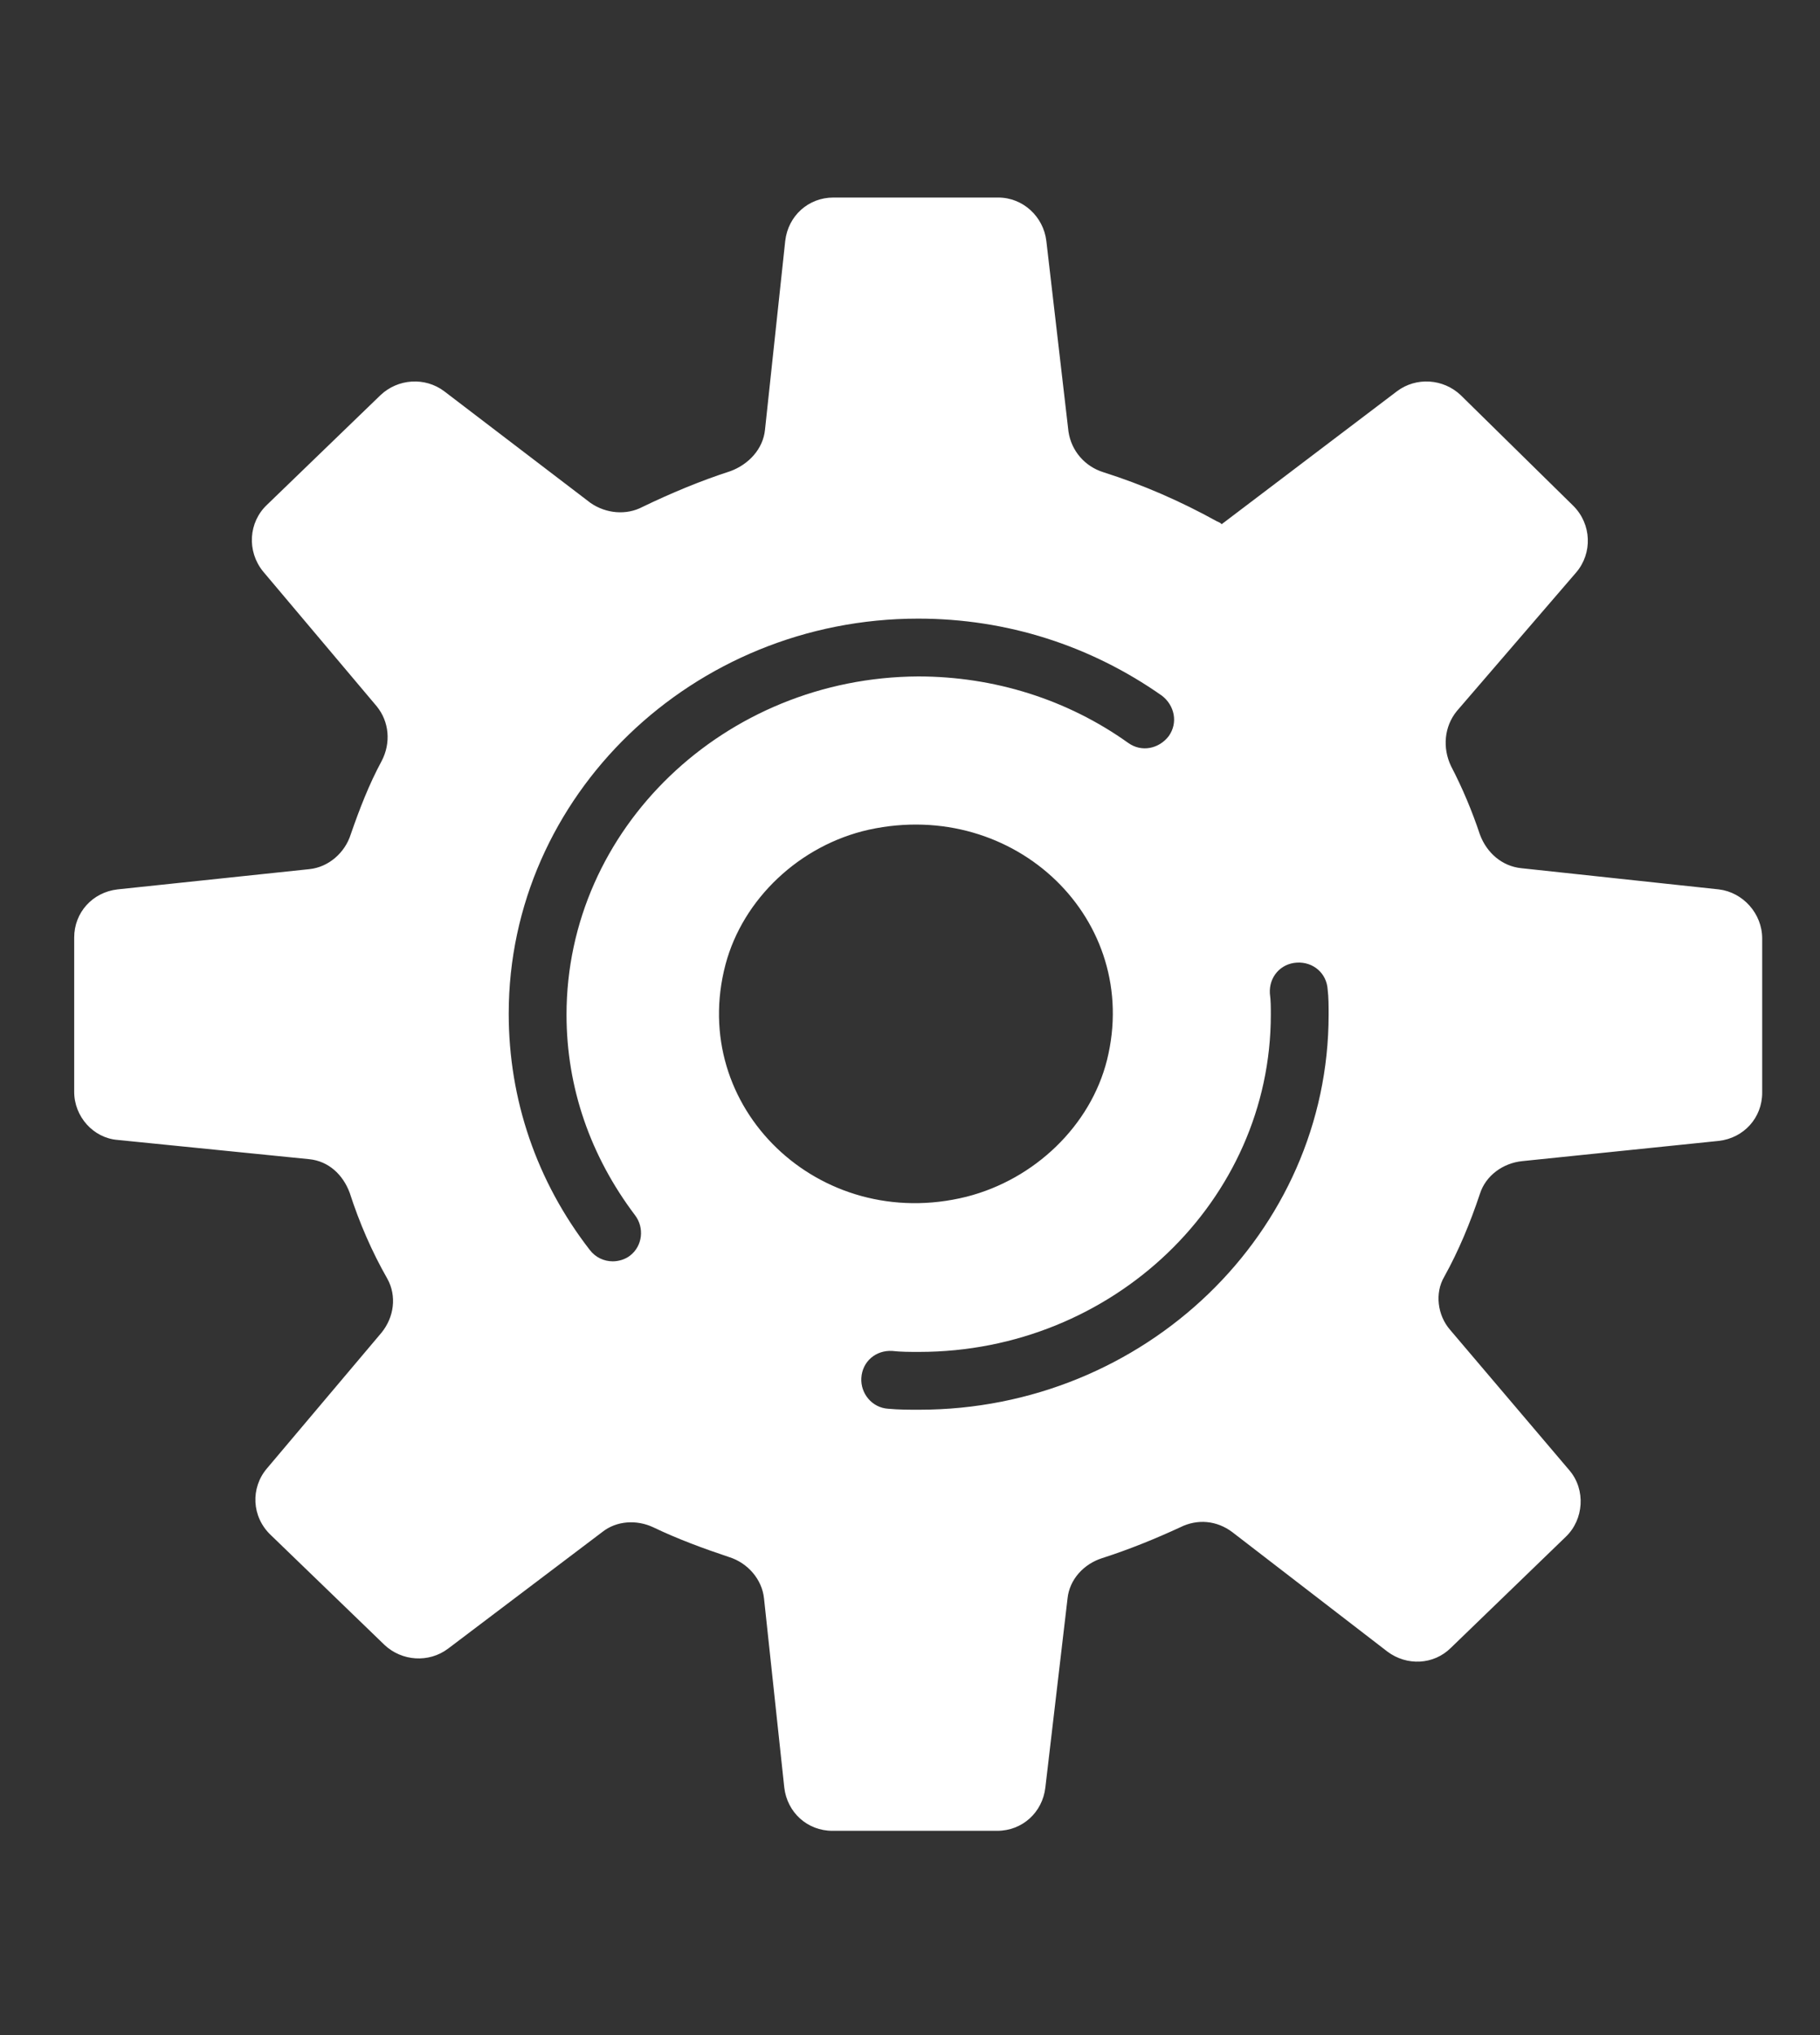
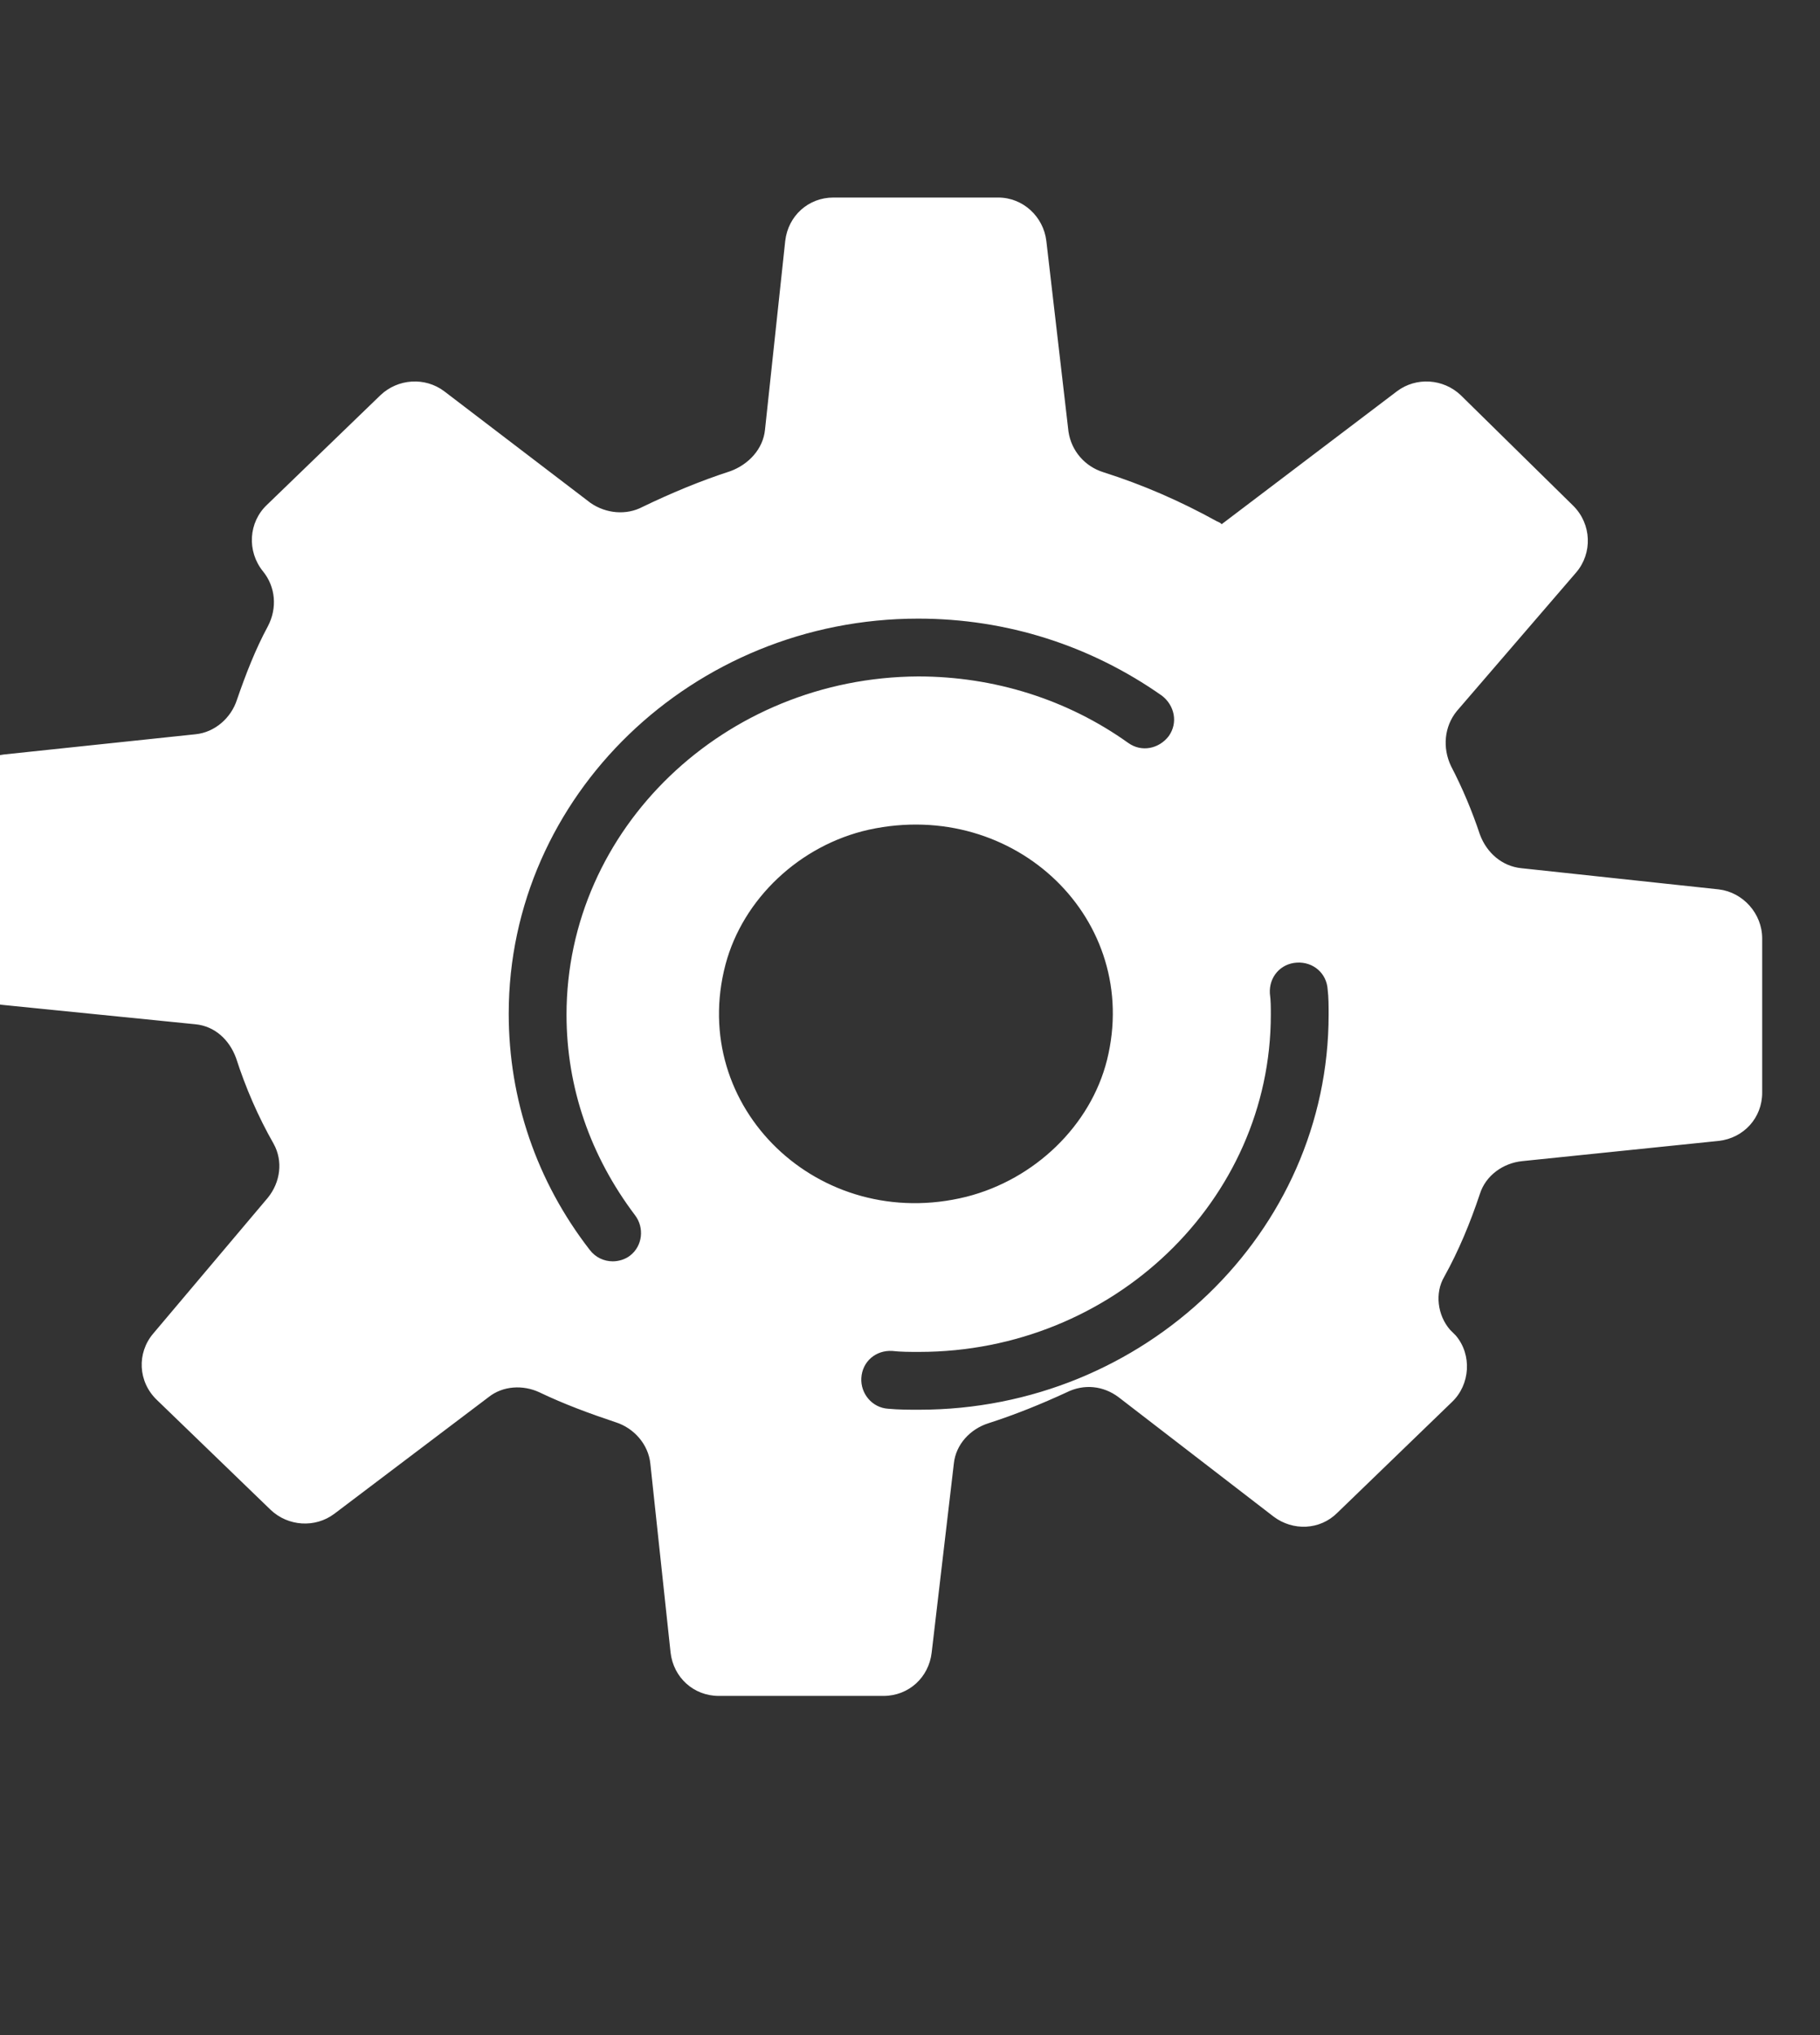
<svg xmlns="http://www.w3.org/2000/svg" version="1.1" id="Layer_1" x="0px" y="0px" viewBox="0 0 188.9 211.2" style="enable-background:new 0 0 188.9 211.2;" xml:space="preserve">
  <rect x="0" y="0" width="188.9" height="211.2" fill="#333333" stroke="none" />
  <style type="text/css">
	.st0{fill:#FFFFFF;}
</style>
  <g id="Technologies_-_White">
-     <path class="st0" d="M178.4,92.3l-20.5-2.2c-2-0.2-3.6-1.6-4.3-3.5c-0.8-2.4-1.8-4.8-3-7.1c-0.9-1.9-0.7-4.1,0.6-5.7l12.4-14.4   c1.7-2,1.6-5-0.3-6.9L151.6,41c-1.8-1.7-4.6-1.9-6.6-0.4l-18.2,13.8c-0.2-0.2-0.3-0.2-0.5-0.3c-3.8-2.1-7.7-3.8-11.8-5.1   c-1.9-0.6-3.3-2.2-3.6-4.2L108.6,25c-0.3-2.5-2.4-4.5-5-4.5H86.5c-2.6,0-4.7,1.9-5,4.5l-2.1,19.6c-0.2,2-1.7,3.6-3.6,4.3   c-3.1,1-6.2,2.3-9.1,3.7c-1.7,0.9-3.8,0.7-5.4-0.4L46.1,40.6c-2-1.5-4.8-1.3-6.6,0.4L27.7,52.4c-1.9,1.8-2.1,4.8-0.4,6.9l11.8,14   c1.3,1.6,1.5,3.8,0.5,5.7c-1.3,2.4-2.3,5-3.2,7.6c-0.6,1.9-2.3,3.4-4.3,3.6l-19.9,2.1c-2.6,0.3-4.5,2.4-4.5,5v16c0,2.6,2,4.8,4.5,5   l19.9,2c2,0.2,3.5,1.6,4.2,3.5c1,3.1,2.3,6.1,3.9,8.9c1,1.8,0.7,4-0.6,5.6l-11.9,14.1c-1.7,2-1.6,5,0.4,6.9l11.8,11.4   c1.8,1.7,4.6,1.9,6.6,0.4l16-12.1c1.5-1.2,3.6-1.3,5.3-0.5c2.5,1.2,5.2,2.2,7.9,3.1c1.9,0.6,3.4,2.3,3.6,4.3l2.1,19.6   c0.3,2.6,2.4,4.5,5,4.5h17.1c2.6,0,4.7-1.9,5-4.5l2.3-19.6c0.2-2,1.7-3.6,3.6-4.2c2.8-0.9,5.5-2,8.1-3.2c1.8-0.9,3.8-0.7,5.4,0.5   l16.1,12.4c2,1.5,4.8,1.4,6.6-0.4l11.9-11.5c1.9-1.8,2.1-4.9,0.4-6.9L150.5,138c-1.3-1.5-1.6-3.8-0.6-5.5c1.5-2.7,2.7-5.6,3.7-8.6   c0.6-1.9,2.4-3.2,4.4-3.4l20.4-2.1c2.6-0.3,4.5-2.4,4.5-5v-16C182.9,94.8,180.9,92.6,178.4,92.3z M58.8,105.3   c0,7.6,2.5,14.7,7.1,20.8c1,1.3,0.8,3.2-0.5,4.2c-0.5,0.4-1.2,0.6-1.8,0.6c-0.9,0-1.8-0.4-2.4-1.2c-5.5-7.1-8.4-15.6-8.4-24.5   c0-22.6,19.1-41,42.5-41c9.2,0,17.9,2.8,25.3,8c1.3,1,1.7,2.8,0.7,4.2c-1,1.3-2.8,1.7-4.2,0.7c-6.3-4.5-13.9-6.9-21.8-6.9   C75.2,70.3,58.8,86,58.8,105.3z M75.3,100.1c1.8-6.8,7.7-12.4,14.9-14c15.2-3.3,28.3,9.4,24.7,23.9c-1.7,6.8-7.5,12.4-14.6,14.2   C85,128,71.4,114.9,75.3,100.1z M95.4,146.3c-1.1,0-2.1,0-3.2-0.1c-1.7-0.1-2.9-1.6-2.8-3.2c0.1-1.7,1.5-2.9,3.2-2.8   c0.9,0.1,1.8,0.1,2.8,0.1c20.1,0,36.5-15.7,36.5-35c0-0.7,0-1.5-0.1-2.2c-0.1-1.7,1.1-3.1,2.8-3.2s3.1,1.1,3.2,2.8   c0.1,0.8,0.1,1.7,0.1,2.6C137.9,127.9,118.8,146.3,95.4,146.3z" />
+     <path class="st0" d="M178.4,92.3l-20.5-2.2c-2-0.2-3.6-1.6-4.3-3.5c-0.8-2.4-1.8-4.8-3-7.1c-0.9-1.9-0.7-4.1,0.6-5.7l12.4-14.4   c1.7-2,1.6-5-0.3-6.9L151.6,41c-1.8-1.7-4.6-1.9-6.6-0.4l-18.2,13.8c-0.2-0.2-0.3-0.2-0.5-0.3c-3.8-2.1-7.7-3.8-11.8-5.1   c-1.9-0.6-3.3-2.2-3.6-4.2L108.6,25c-0.3-2.5-2.4-4.5-5-4.5H86.5c-2.6,0-4.7,1.9-5,4.5l-2.1,19.6c-0.2,2-1.7,3.6-3.6,4.3   c-3.1,1-6.2,2.3-9.1,3.7c-1.7,0.9-3.8,0.7-5.4-0.4L46.1,40.6c-2-1.5-4.8-1.3-6.6,0.4L27.7,52.4c-1.9,1.8-2.1,4.8-0.4,6.9c1.3,1.6,1.5,3.8,0.5,5.7c-1.3,2.4-2.3,5-3.2,7.6c-0.6,1.9-2.3,3.4-4.3,3.6l-19.9,2.1c-2.6,0.3-4.5,2.4-4.5,5v16c0,2.6,2,4.8,4.5,5   l19.9,2c2,0.2,3.5,1.6,4.2,3.5c1,3.1,2.3,6.1,3.9,8.9c1,1.8,0.7,4-0.6,5.6l-11.9,14.1c-1.7,2-1.6,5,0.4,6.9l11.8,11.4   c1.8,1.7,4.6,1.9,6.6,0.4l16-12.1c1.5-1.2,3.6-1.3,5.3-0.5c2.5,1.2,5.2,2.2,7.9,3.1c1.9,0.6,3.4,2.3,3.6,4.3l2.1,19.6   c0.3,2.6,2.4,4.5,5,4.5h17.1c2.6,0,4.7-1.9,5-4.5l2.3-19.6c0.2-2,1.7-3.6,3.6-4.2c2.8-0.9,5.5-2,8.1-3.2c1.8-0.9,3.8-0.7,5.4,0.5   l16.1,12.4c2,1.5,4.8,1.4,6.6-0.4l11.9-11.5c1.9-1.8,2.1-4.9,0.4-6.9L150.5,138c-1.3-1.5-1.6-3.8-0.6-5.5c1.5-2.7,2.7-5.6,3.7-8.6   c0.6-1.9,2.4-3.2,4.4-3.4l20.4-2.1c2.6-0.3,4.5-2.4,4.5-5v-16C182.9,94.8,180.9,92.6,178.4,92.3z M58.8,105.3   c0,7.6,2.5,14.7,7.1,20.8c1,1.3,0.8,3.2-0.5,4.2c-0.5,0.4-1.2,0.6-1.8,0.6c-0.9,0-1.8-0.4-2.4-1.2c-5.5-7.1-8.4-15.6-8.4-24.5   c0-22.6,19.1-41,42.5-41c9.2,0,17.9,2.8,25.3,8c1.3,1,1.7,2.8,0.7,4.2c-1,1.3-2.8,1.7-4.2,0.7c-6.3-4.5-13.9-6.9-21.8-6.9   C75.2,70.3,58.8,86,58.8,105.3z M75.3,100.1c1.8-6.8,7.7-12.4,14.9-14c15.2-3.3,28.3,9.4,24.7,23.9c-1.7,6.8-7.5,12.4-14.6,14.2   C85,128,71.4,114.9,75.3,100.1z M95.4,146.3c-1.1,0-2.1,0-3.2-0.1c-1.7-0.1-2.9-1.6-2.8-3.2c0.1-1.7,1.5-2.9,3.2-2.8   c0.9,0.1,1.8,0.1,2.8,0.1c20.1,0,36.5-15.7,36.5-35c0-0.7,0-1.5-0.1-2.2c-0.1-1.7,1.1-3.1,2.8-3.2s3.1,1.1,3.2,2.8   c0.1,0.8,0.1,1.7,0.1,2.6C137.9,127.9,118.8,146.3,95.4,146.3z" />
  </g>
</svg>